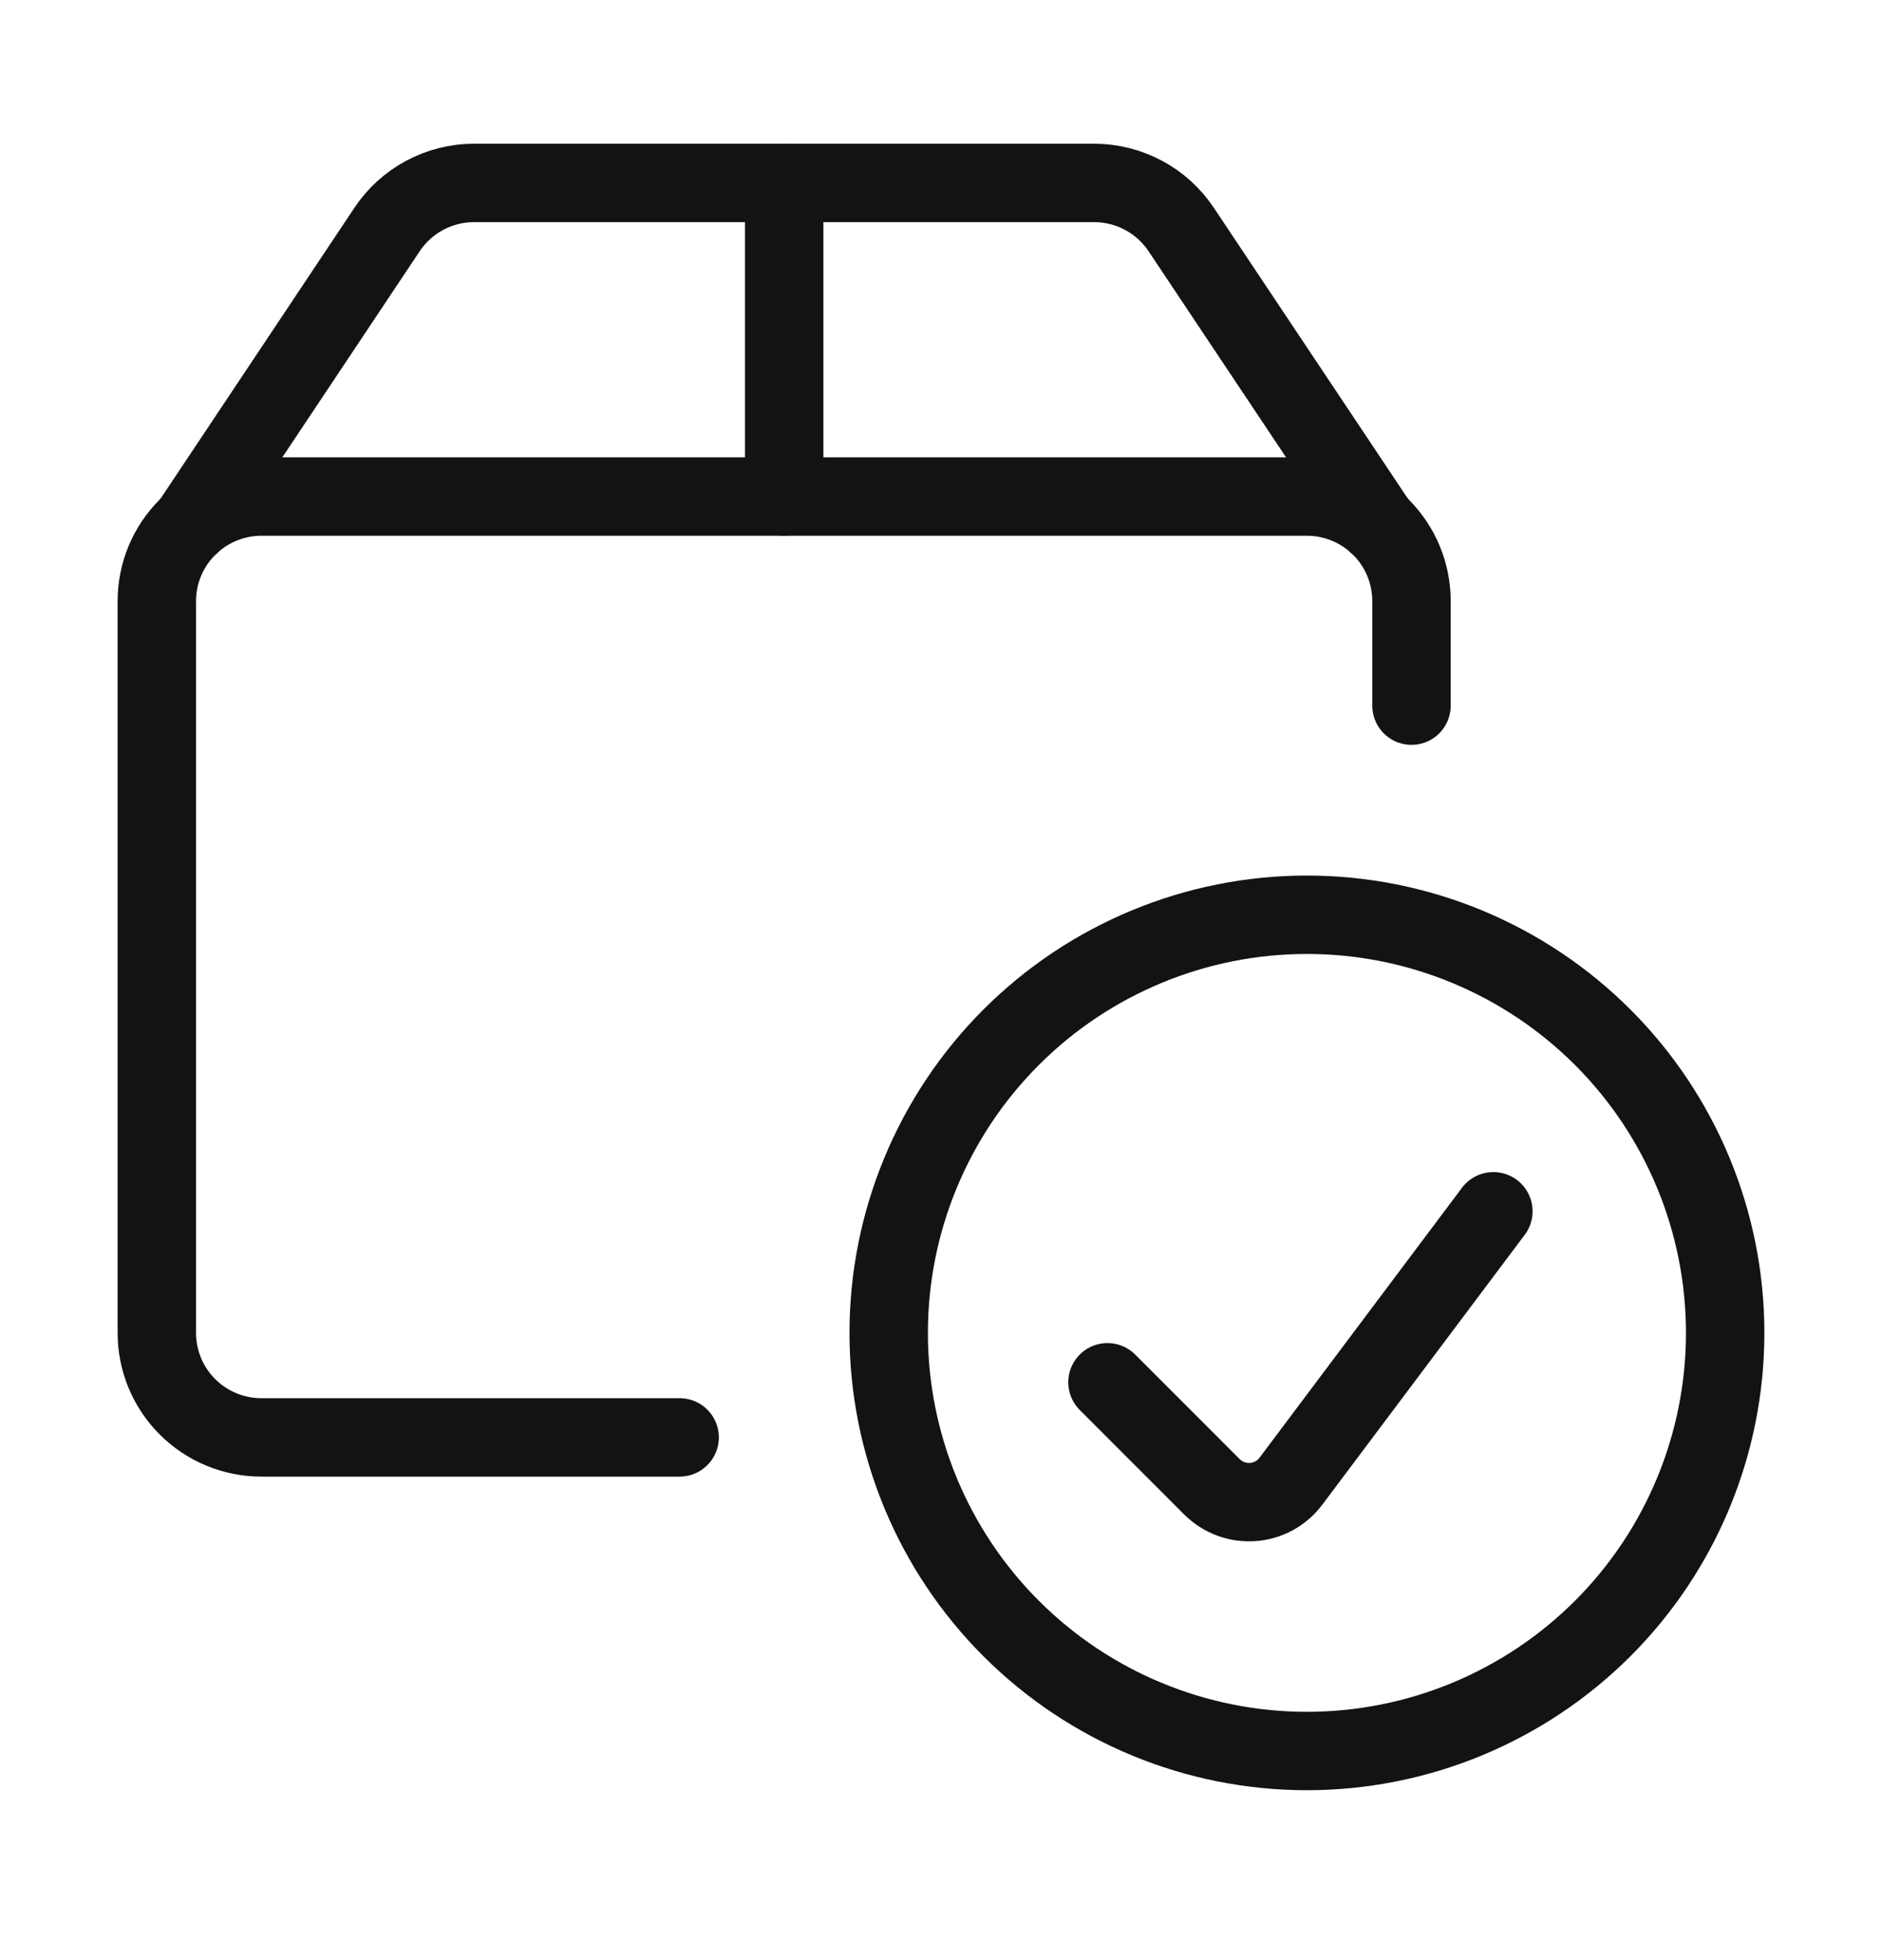
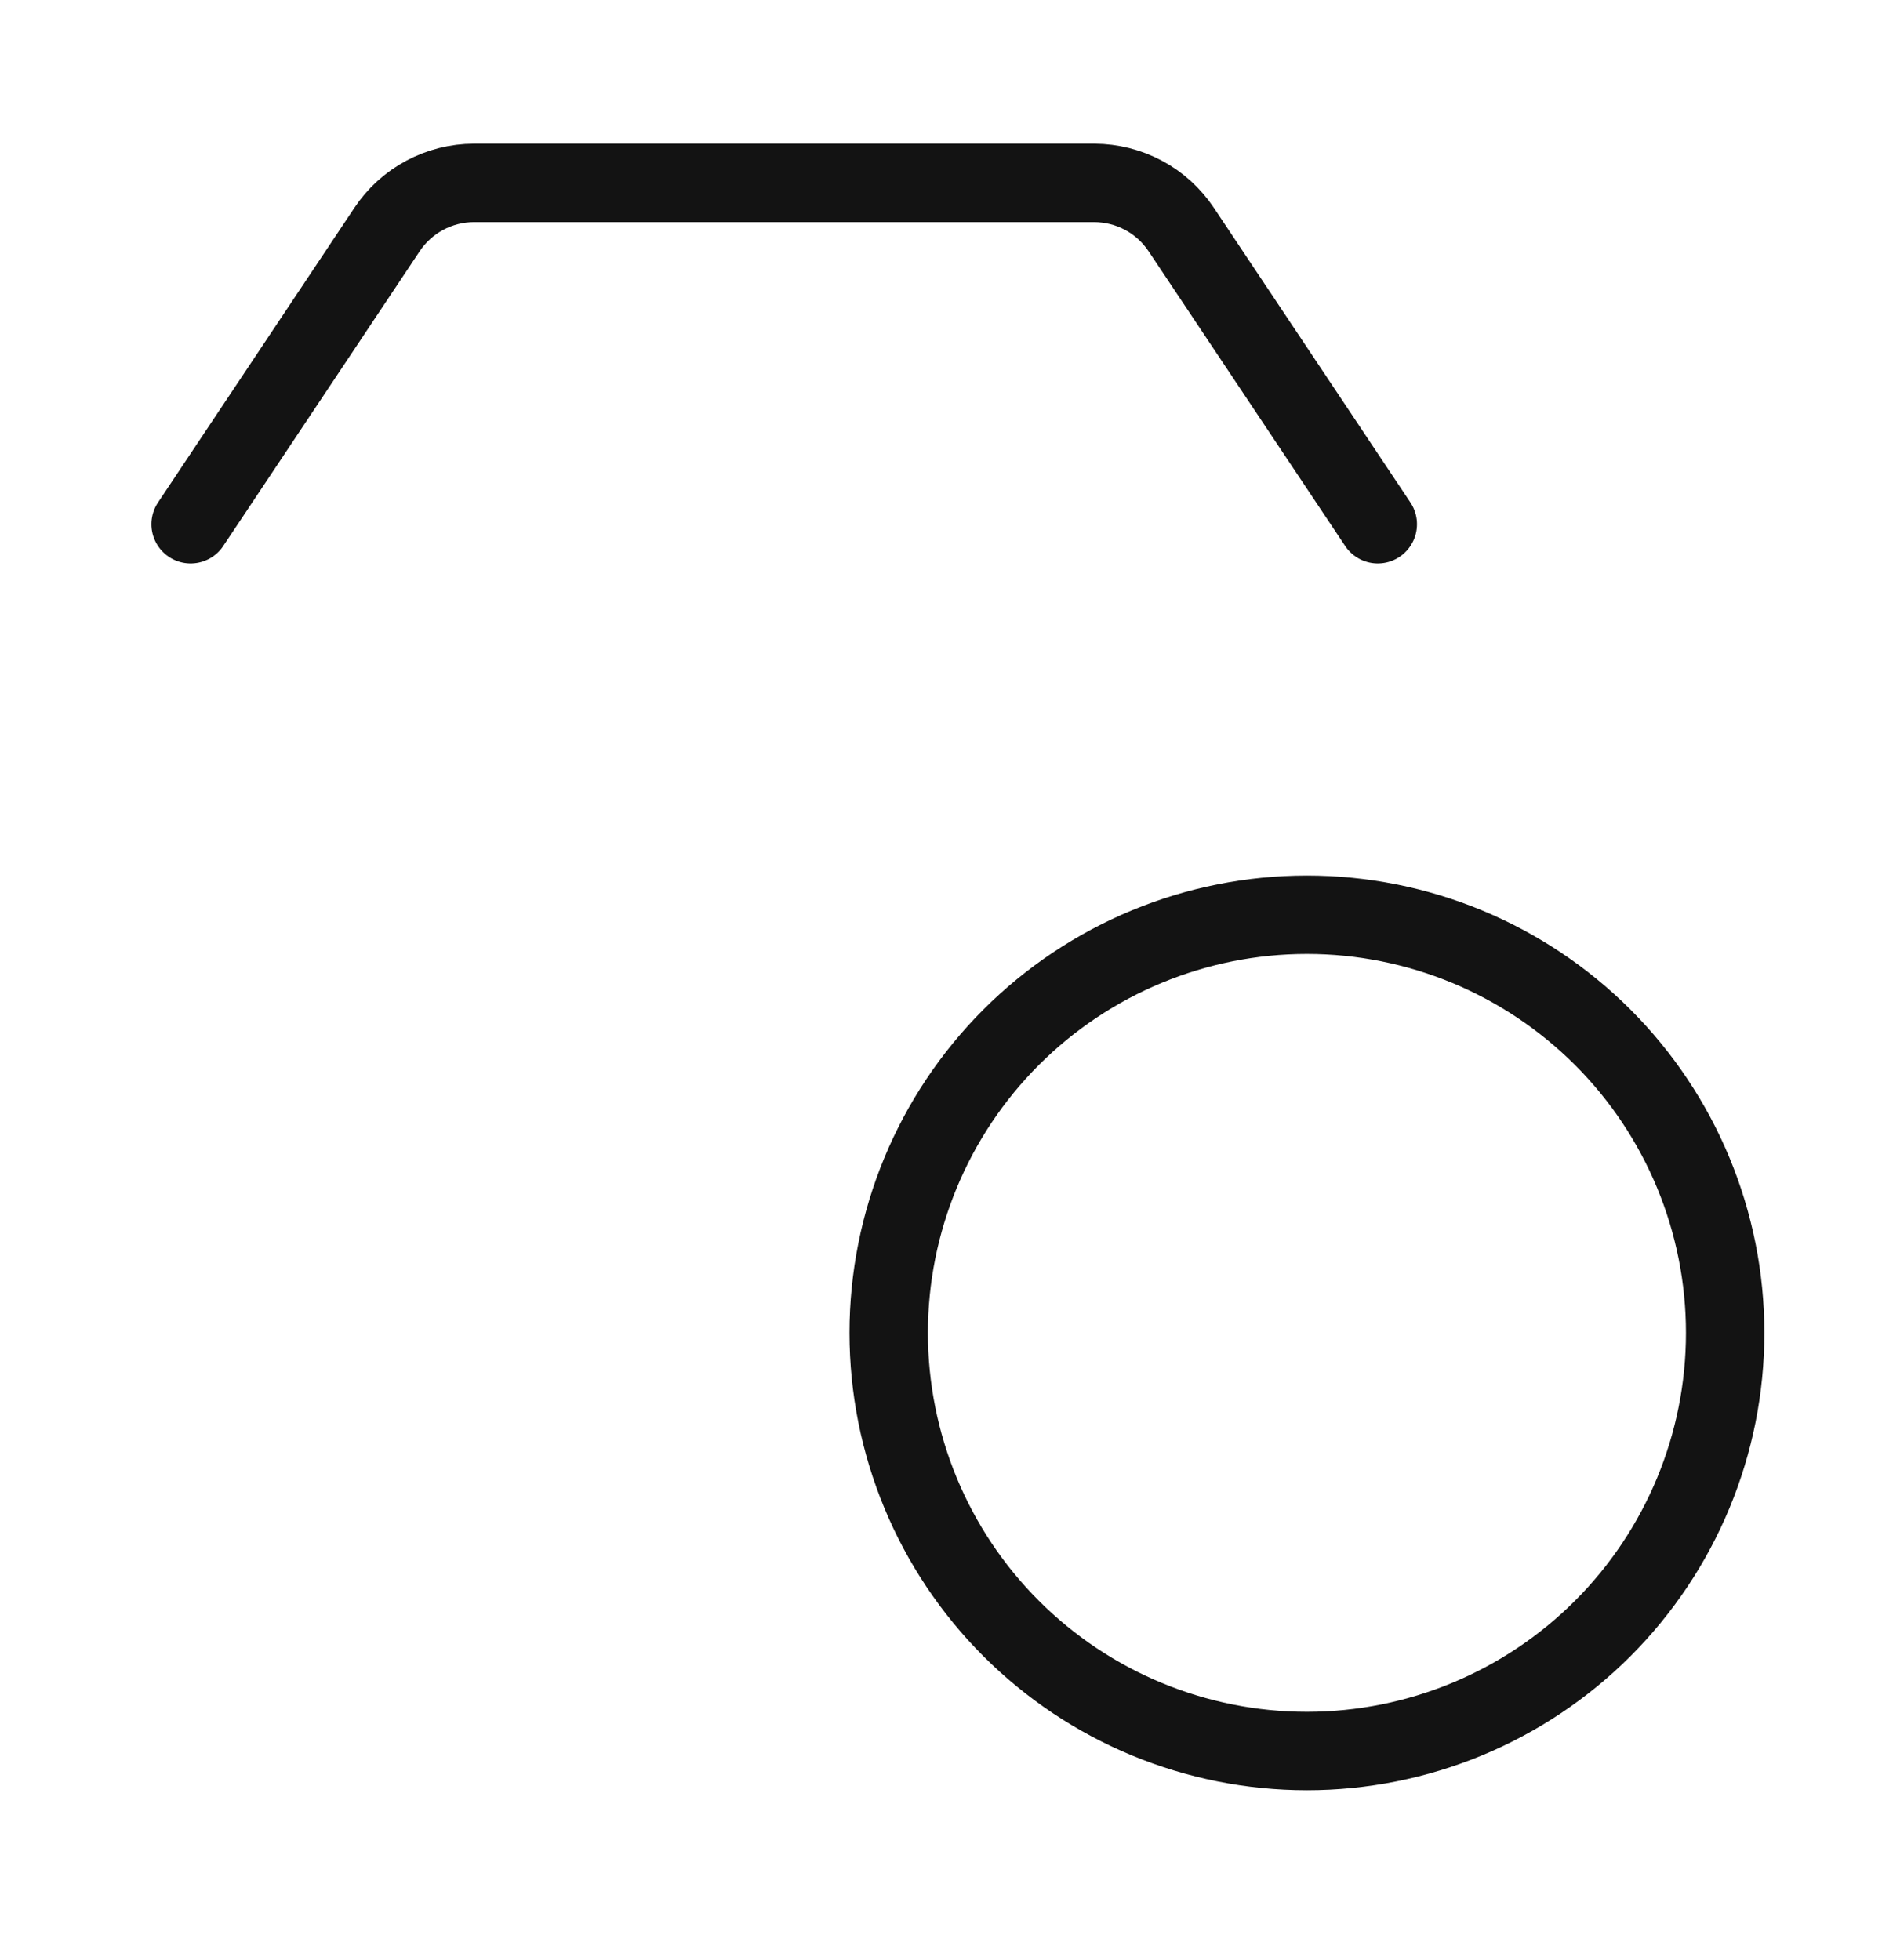
<svg xmlns="http://www.w3.org/2000/svg" width="24" height="25" viewBox="0 0 24 25" fill="none">
  <path d="M11.333 17C11.333 18.415 11.895 19.771 12.895 20.771C13.895 21.771 15.252 22.333 16.666 22.333C18.081 22.333 19.437 21.771 20.438 20.771C21.438 19.771 22 18.415 22 17C22 15.586 21.438 14.229 20.438 13.229C19.437 12.229 18.081 11.667 16.666 11.667C15.252 11.667 13.895 12.229 12.895 13.229C11.895 14.229 11.333 15.586 11.333 17Z" stroke="#131313" stroke-linecap="round" stroke-linejoin="round" />
-   <path d="M19.044 15.449L16.462 18.892C16.404 18.969 16.331 19.032 16.247 19.078C16.163 19.123 16.071 19.151 15.975 19.157C15.88 19.164 15.784 19.15 15.695 19.117C15.605 19.083 15.524 19.031 15.456 18.964L14.123 17.63" stroke="#131313" stroke-linecap="round" stroke-linejoin="round" />
-   <path d="M8.667 18.333H3.333C2.98 18.333 2.641 18.193 2.391 17.943C2.14 17.693 2 17.354 2 17V7.667C2 7.313 2.14 6.974 2.391 6.724C2.641 6.474 2.98 6.333 3.333 6.333H16.667C17.02 6.333 17.359 6.474 17.61 6.724C17.86 6.974 18 7.313 18 7.667V9" stroke="#131313" stroke-linecap="round" stroke-linejoin="round" />
  <path d="M17.57 6.686L15.063 2.927C14.941 2.745 14.777 2.595 14.584 2.492C14.391 2.388 14.175 2.334 13.956 2.333H6.045C5.825 2.333 5.609 2.388 5.416 2.491C5.222 2.595 5.057 2.745 4.936 2.927L2.431 6.686" stroke="#131313" stroke-linecap="round" stroke-linejoin="round" />
-   <path d="M10 2.333V6.333" stroke="#131313" stroke-linecap="round" stroke-linejoin="round" />
</svg>